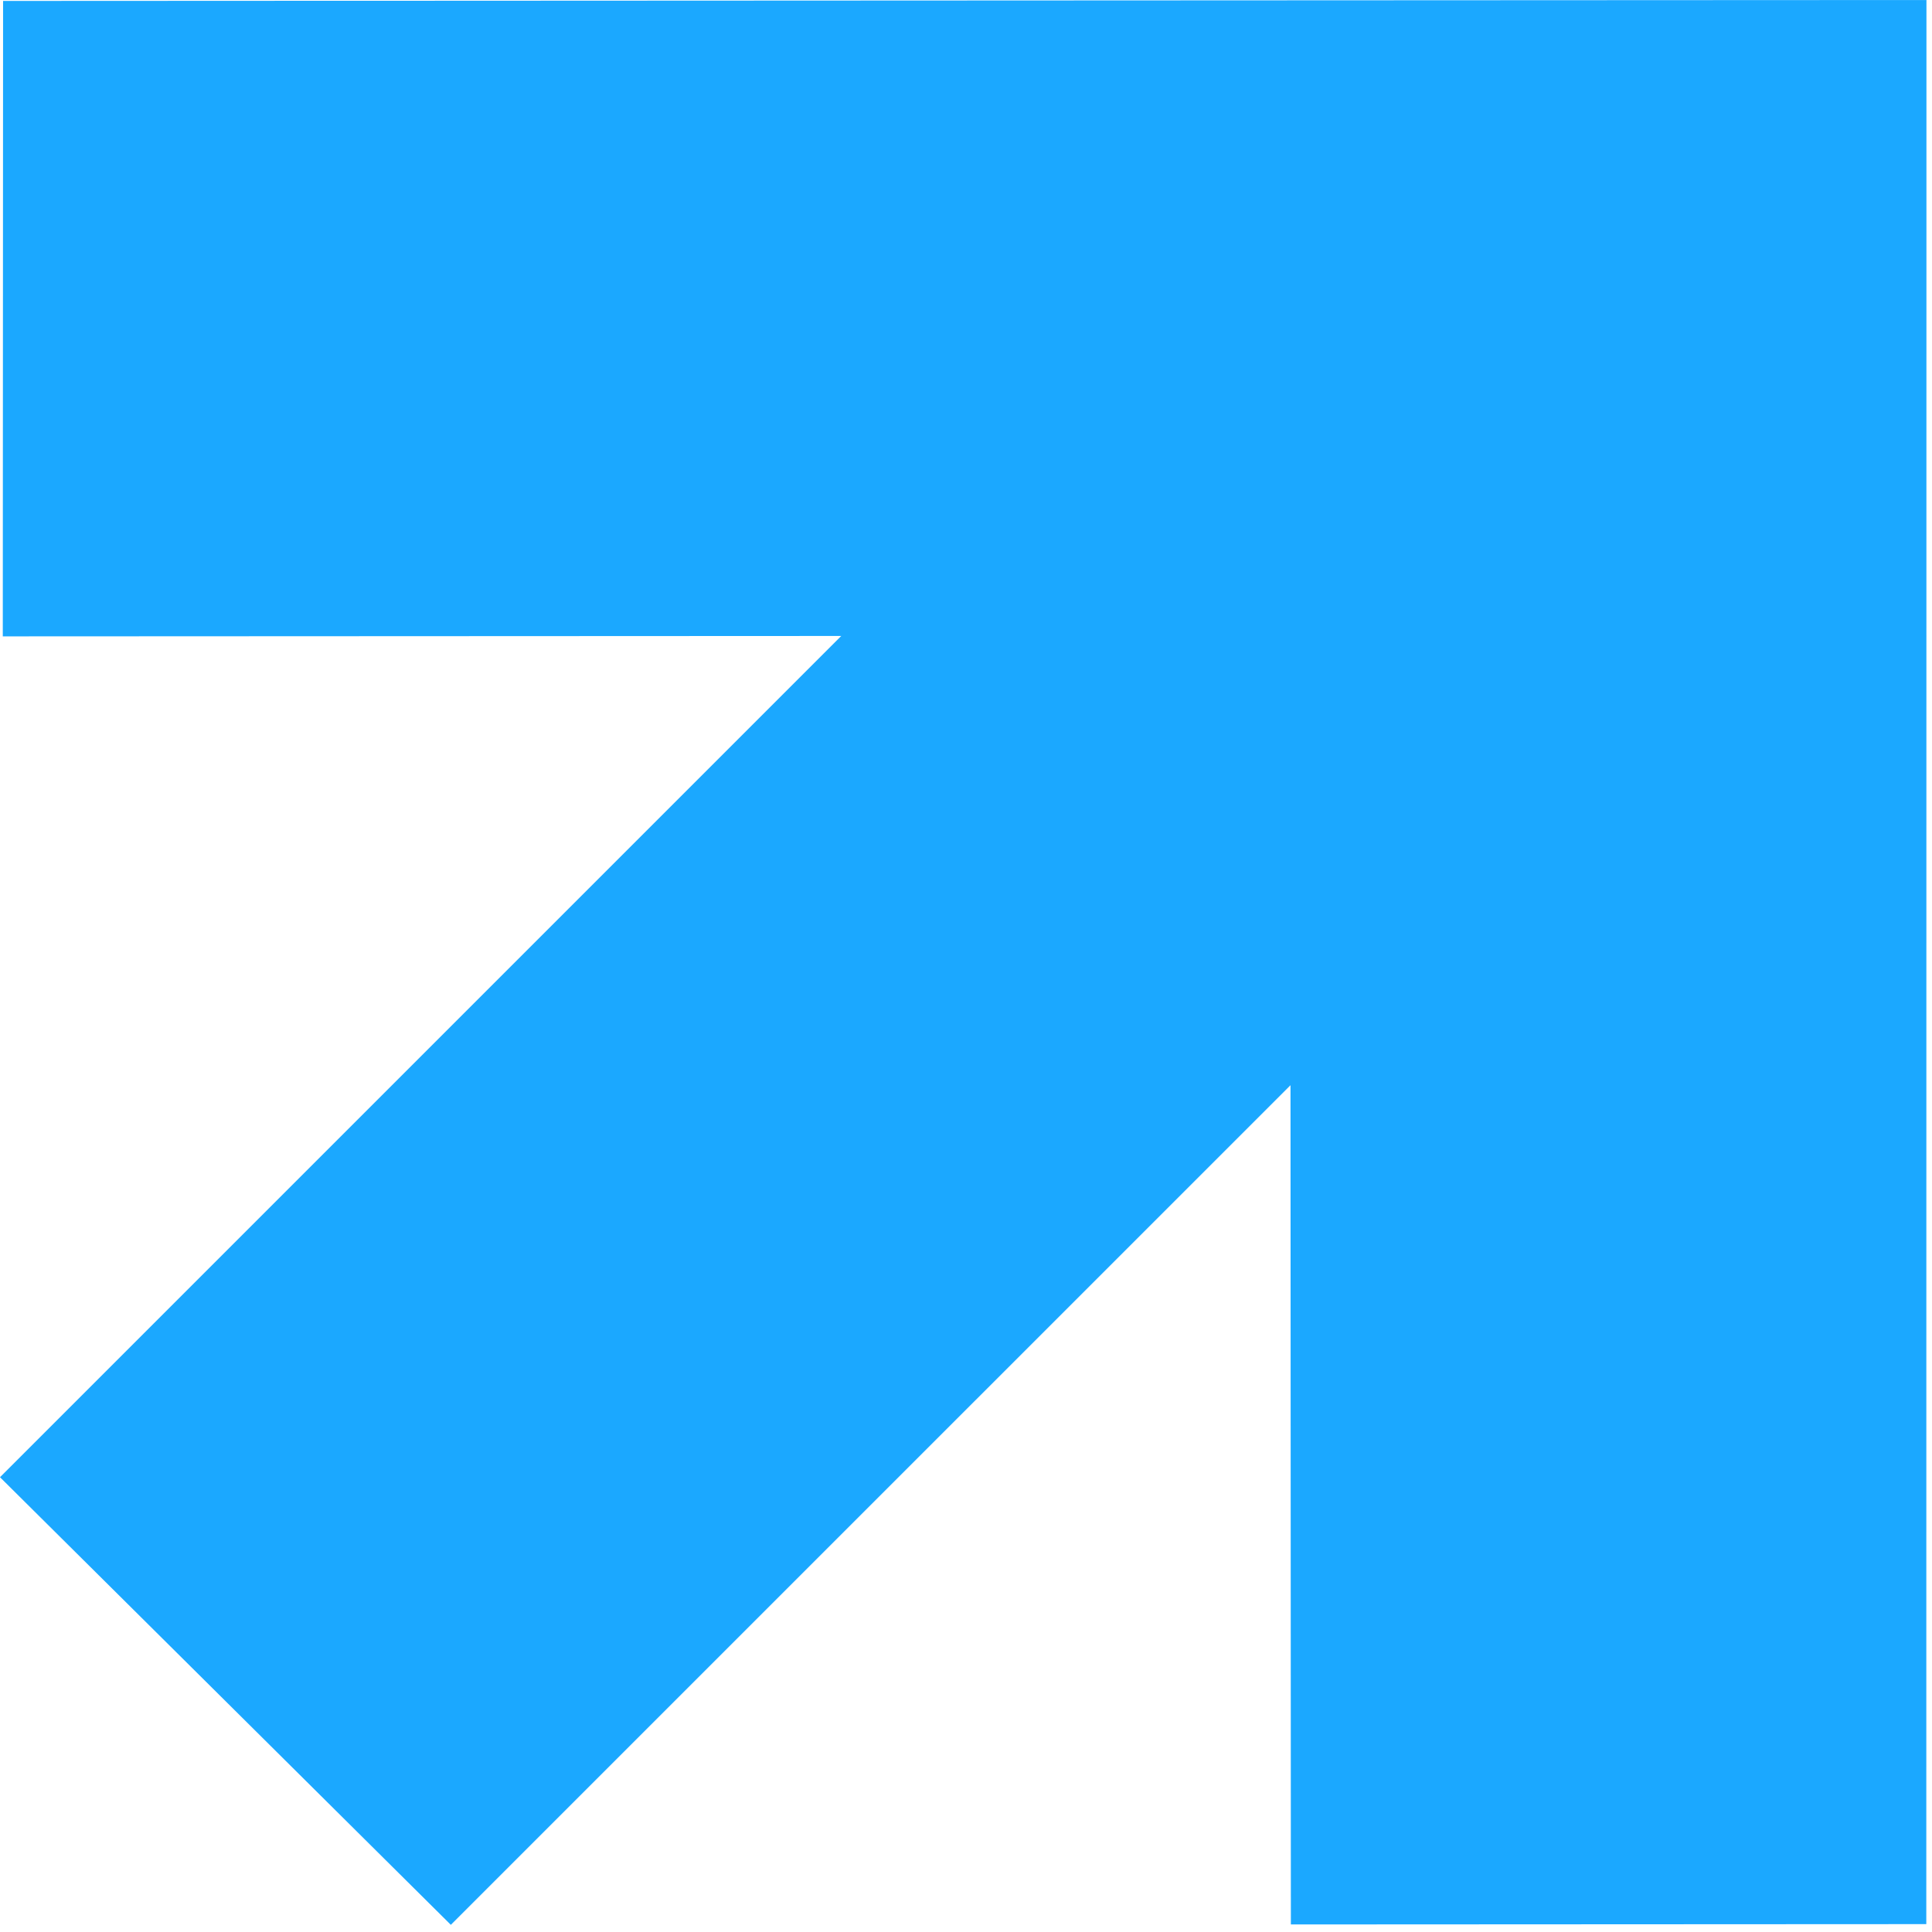
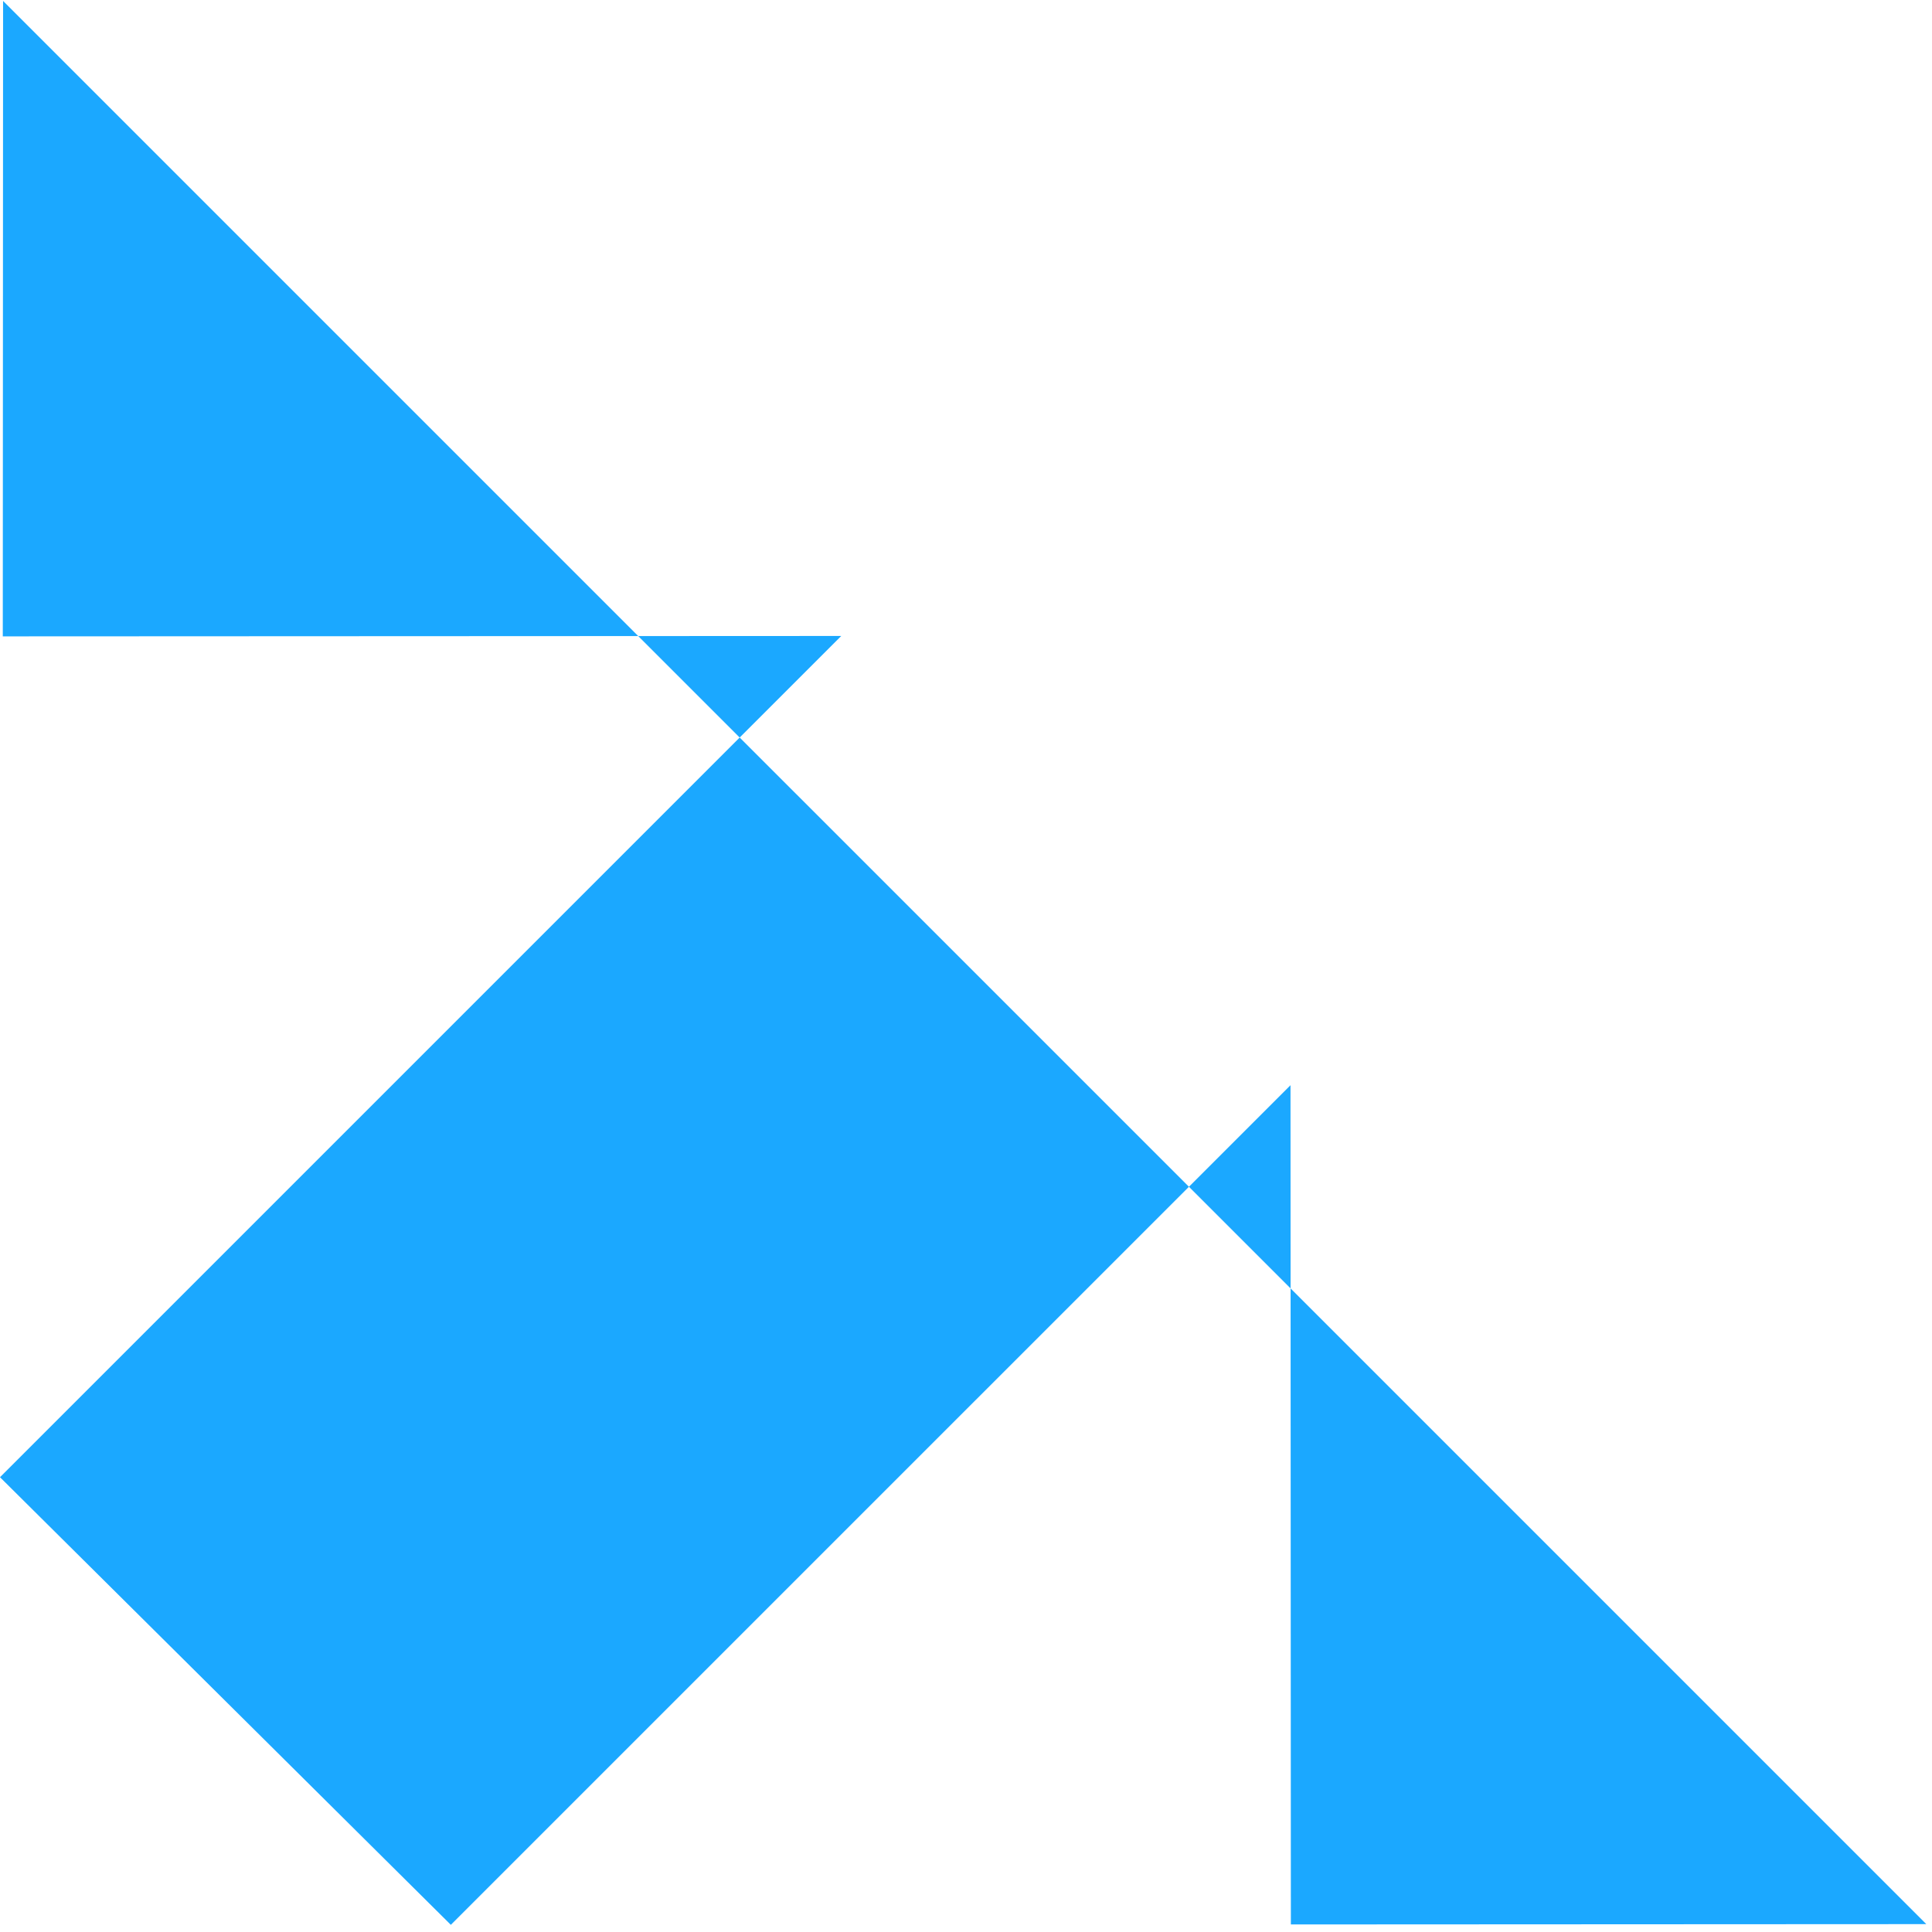
<svg xmlns="http://www.w3.org/2000/svg" width="79" height="79" viewBox="0 0 79 79" fill="none">
-   <path d="M78.767 78.678L78.773 0L0.126 0.038L0.114 26.021L34.399 26.005L0 60.404L18.435 78.707L52.769 44.374L52.784 78.691L78.767 78.678Z" fill="#1BA8FF" />
+   <path d="M78.767 78.678L0.126 0.038L0.114 26.021L34.399 26.005L0 60.404L18.435 78.707L52.769 44.374L52.784 78.691L78.767 78.678Z" fill="#1BA8FF" />
</svg>